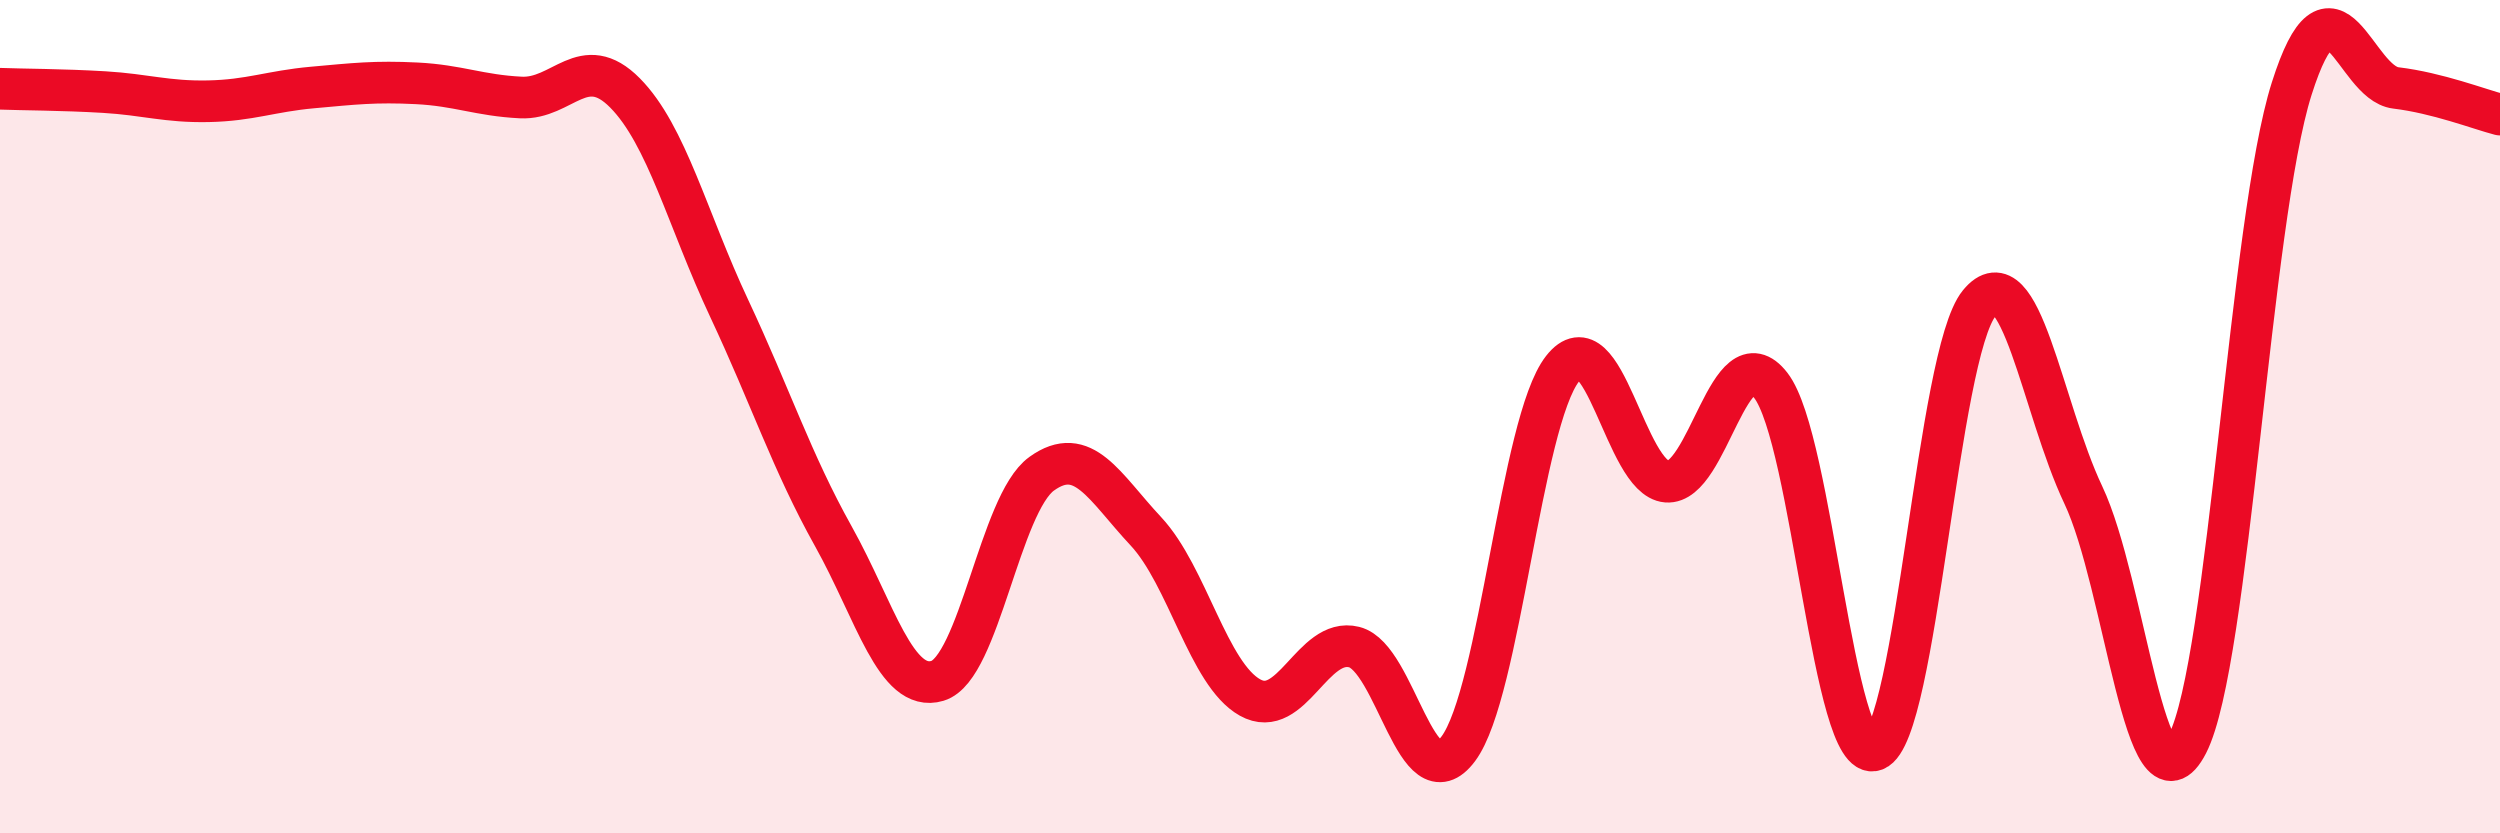
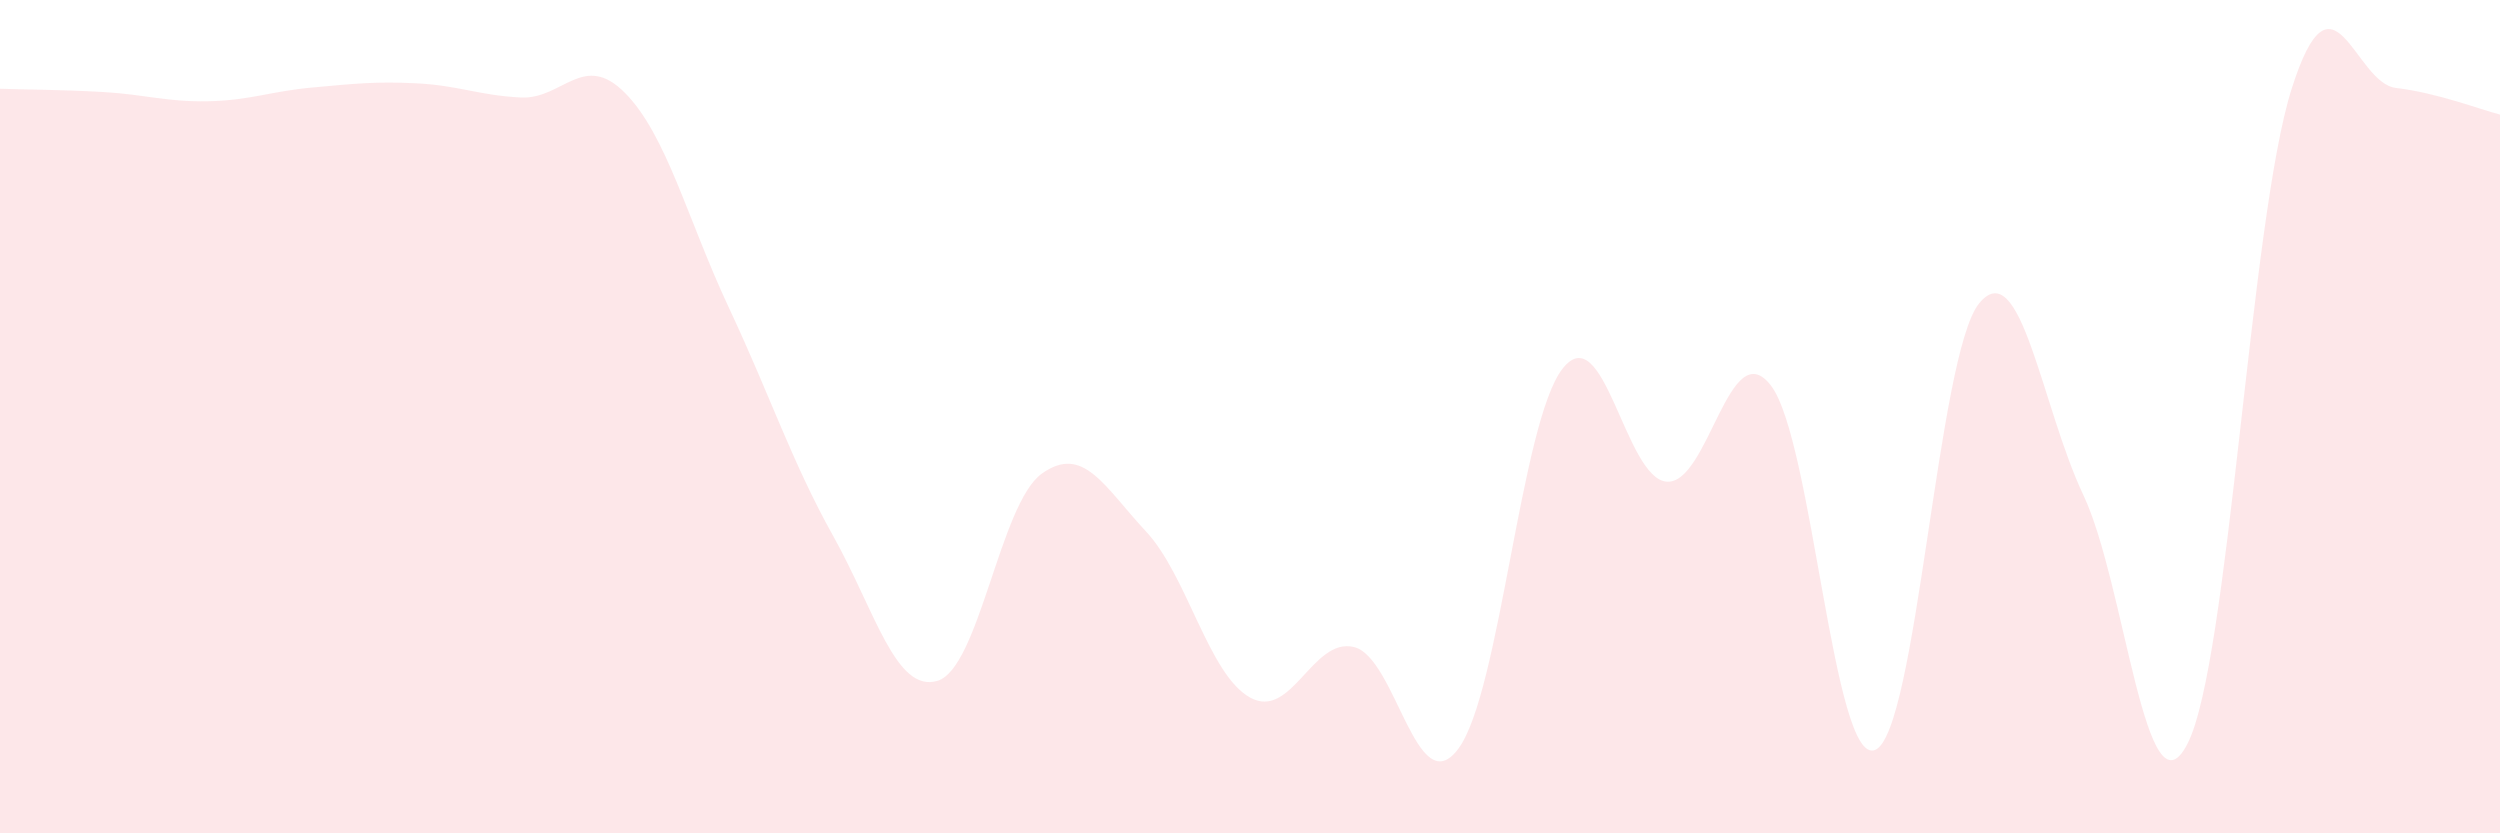
<svg xmlns="http://www.w3.org/2000/svg" width="60" height="20" viewBox="0 0 60 20">
  <path d="M 0,2.13 C 0.5,2.15 1.5,2.15 2.5,2.21 C 3.5,2.27 4,2.45 5,2.43 C 6,2.41 6.5,2.19 7.5,2.1 C 8.5,2.01 9,1.95 10,2 C 11,2.05 11.5,2.29 12.5,2.34 C 13.5,2.39 14,1.22 15,2.23 C 16,3.24 16.5,5.27 17.5,7.4 C 18.5,9.53 19,11.08 20,12.87 C 21,14.66 21.5,16.64 22.5,16.34 C 23.5,16.04 24,12.09 25,11.37 C 26,10.65 26.5,11.68 27.5,12.75 C 28.5,13.82 29,16.18 30,16.74 C 31,17.3 31.5,15.28 32.5,15.53 C 33.5,15.78 34,19.31 35,17.97 C 36,16.63 36.5,10.13 37.5,8.85 C 38.5,7.57 39,11.48 40,11.56 C 41,11.64 41.5,7.96 42.5,9.25 C 43.5,10.54 44,18.39 45,18 C 46,17.61 46.5,8.5 47.5,7.28 C 48.5,6.06 49,9.77 50,11.88 C 51,13.99 51.5,19.8 52.5,17.85 C 53.5,15.9 54,5.28 55,2.13 C 56,-1.02 56.5,1.99 57.5,2.11 C 58.5,2.23 59.5,2.62 60,2.75L60 20L0 20Z" fill="#EB0A25" opacity="0.1" stroke-linecap="round" stroke-linejoin="round" />
-   <path d="M 0,2.13 C 0.5,2.15 1.5,2.15 2.5,2.21 C 3.5,2.27 4,2.45 5,2.43 C 6,2.41 6.5,2.19 7.5,2.1 C 8.5,2.01 9,1.95 10,2 C 11,2.05 11.5,2.29 12.5,2.34 C 13.5,2.39 14,1.22 15,2.23 C 16,3.24 16.5,5.27 17.5,7.4 C 18.5,9.53 19,11.08 20,12.87 C 21,14.66 21.5,16.64 22.5,16.34 C 23.5,16.04 24,12.09 25,11.37 C 26,10.65 26.5,11.68 27.5,12.75 C 28.5,13.82 29,16.18 30,16.74 C 31,17.3 31.5,15.28 32.5,15.53 C 33.5,15.78 34,19.31 35,17.97 C 36,16.63 36.5,10.13 37.5,8.85 C 38.5,7.57 39,11.48 40,11.56 C 41,11.64 41.5,7.96 42.5,9.25 C 43.5,10.54 44,18.39 45,18 C 46,17.61 46.5,8.5 47.5,7.28 C 48.5,6.06 49,9.77 50,11.88 C 51,13.99 51.5,19.8 52.5,17.85 C 53.5,15.9 54,5.28 55,2.13 C 56,-1.02 56.5,1.99 57.5,2.11 C 58.5,2.23 59.5,2.62 60,2.75" stroke="#EB0A25" stroke-width="1" fill="none" stroke-linecap="round" stroke-linejoin="round" />
</svg>